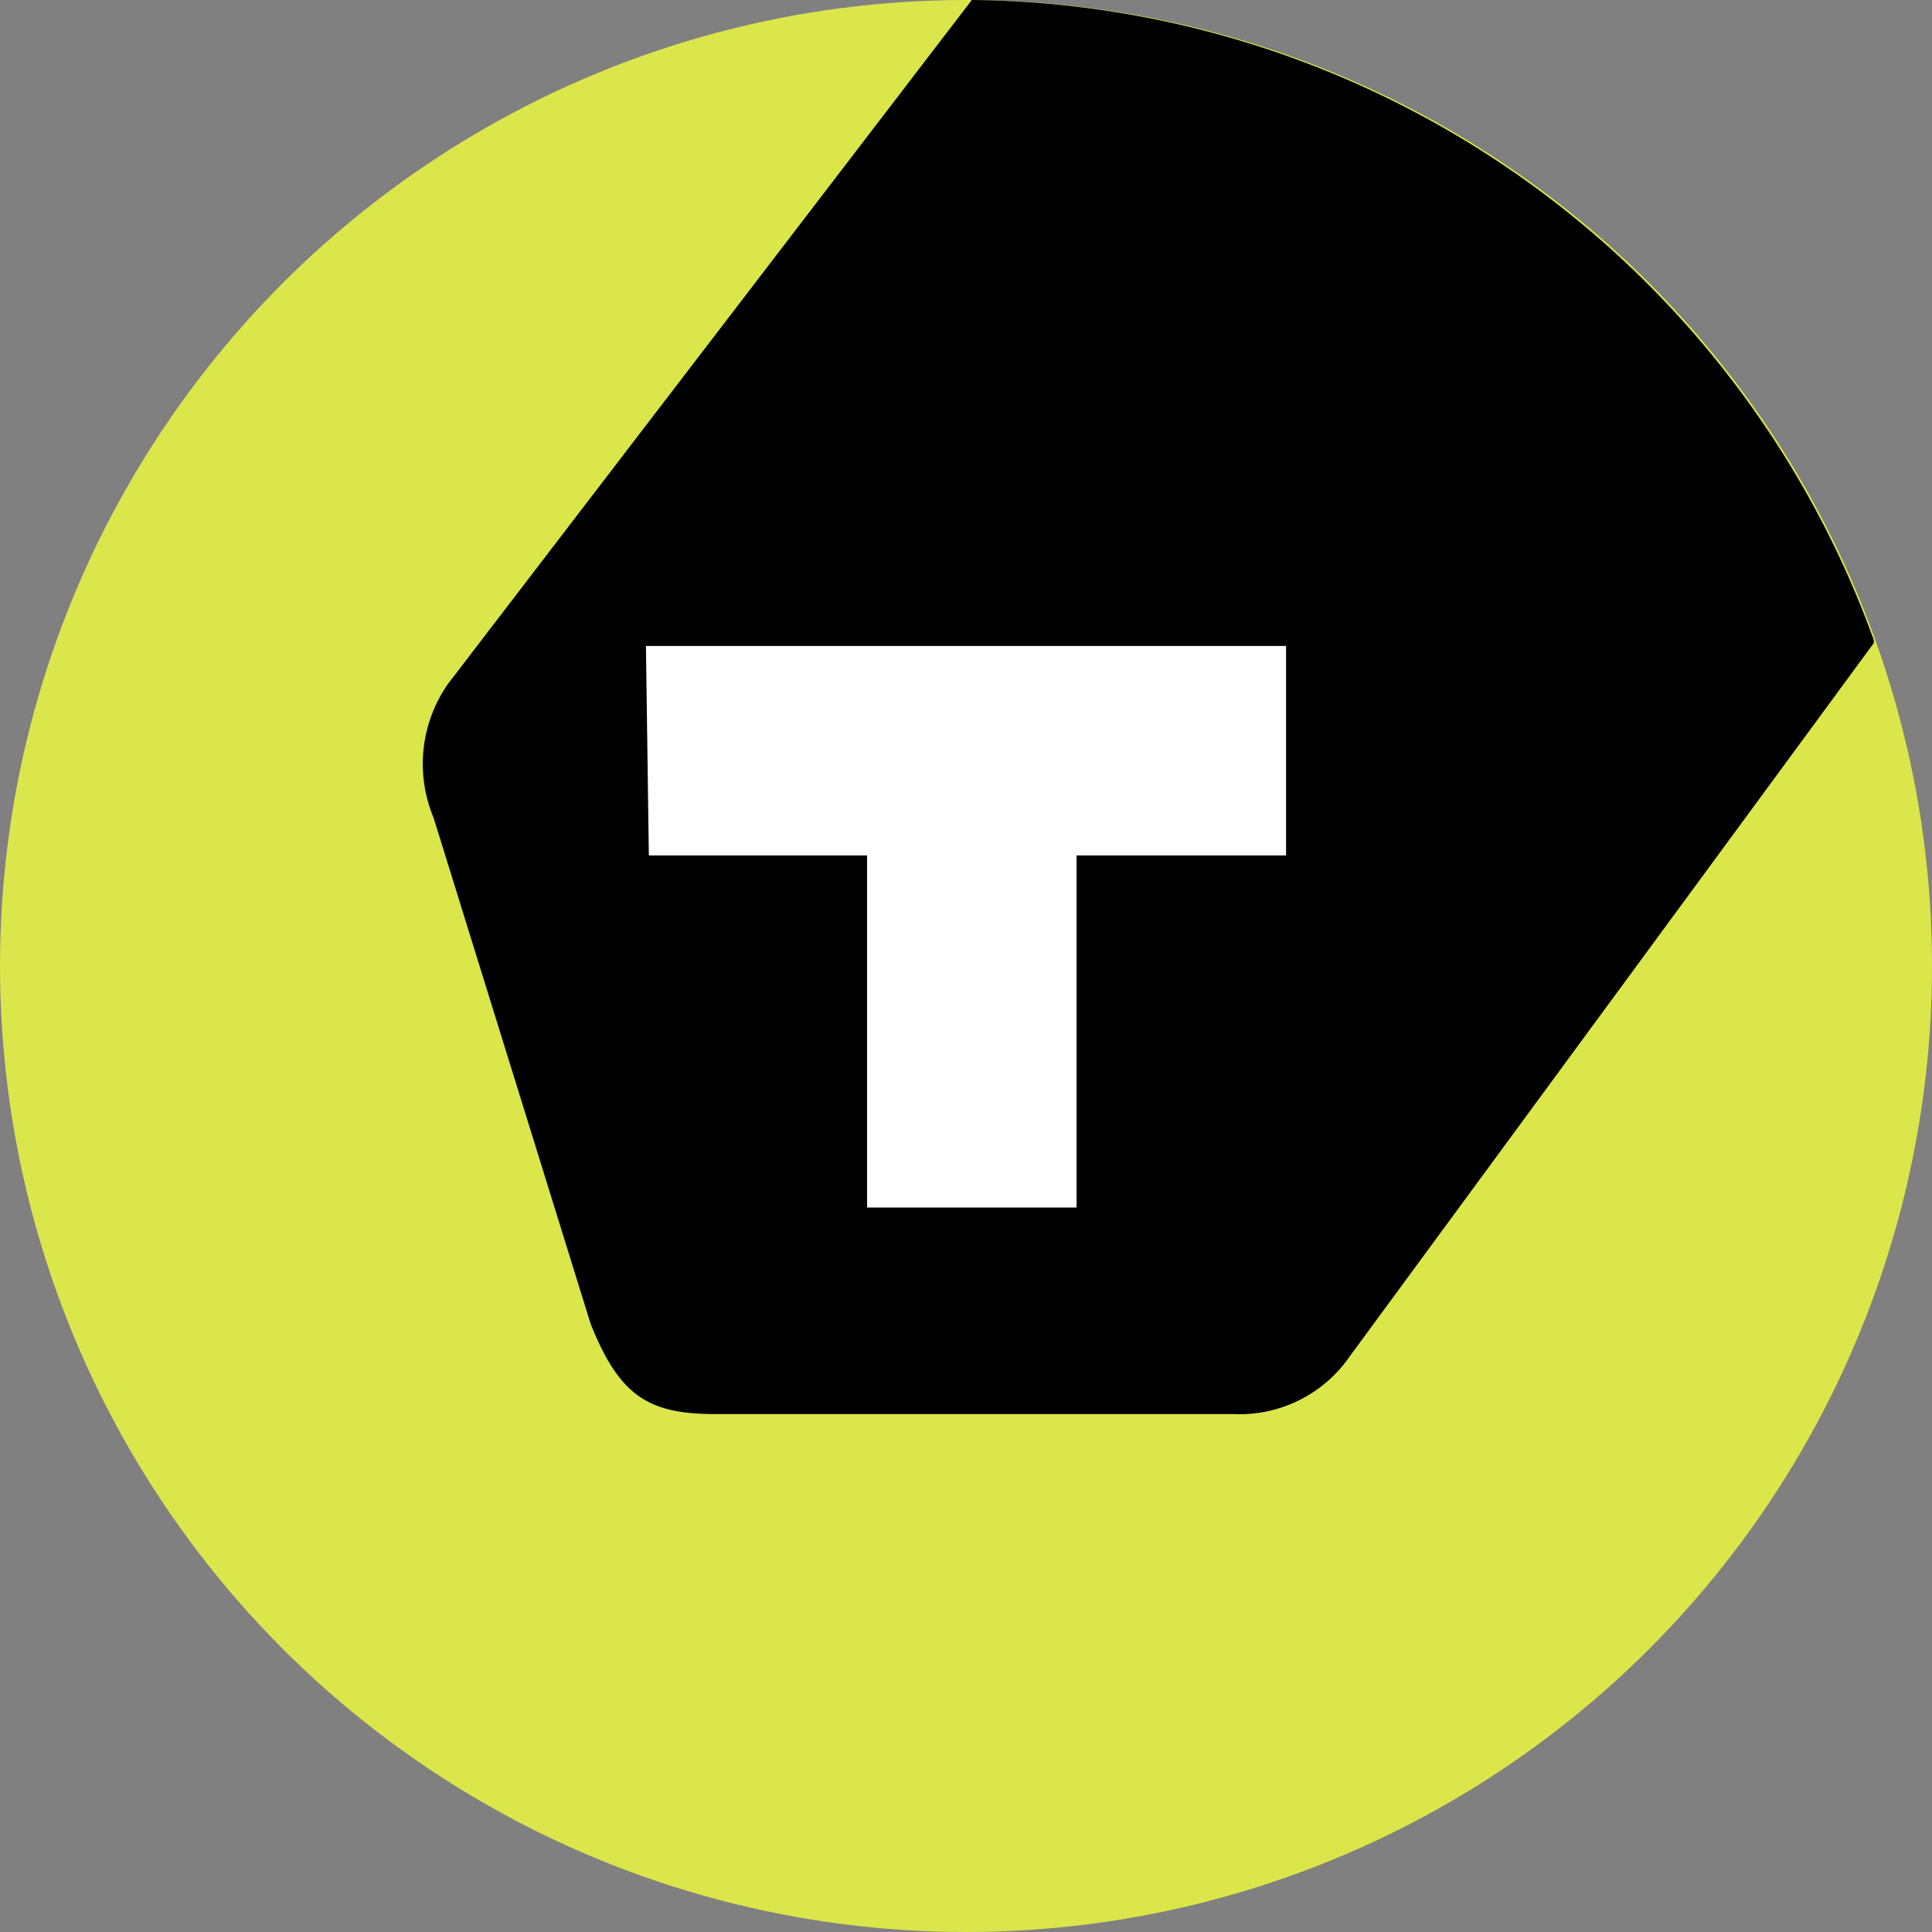
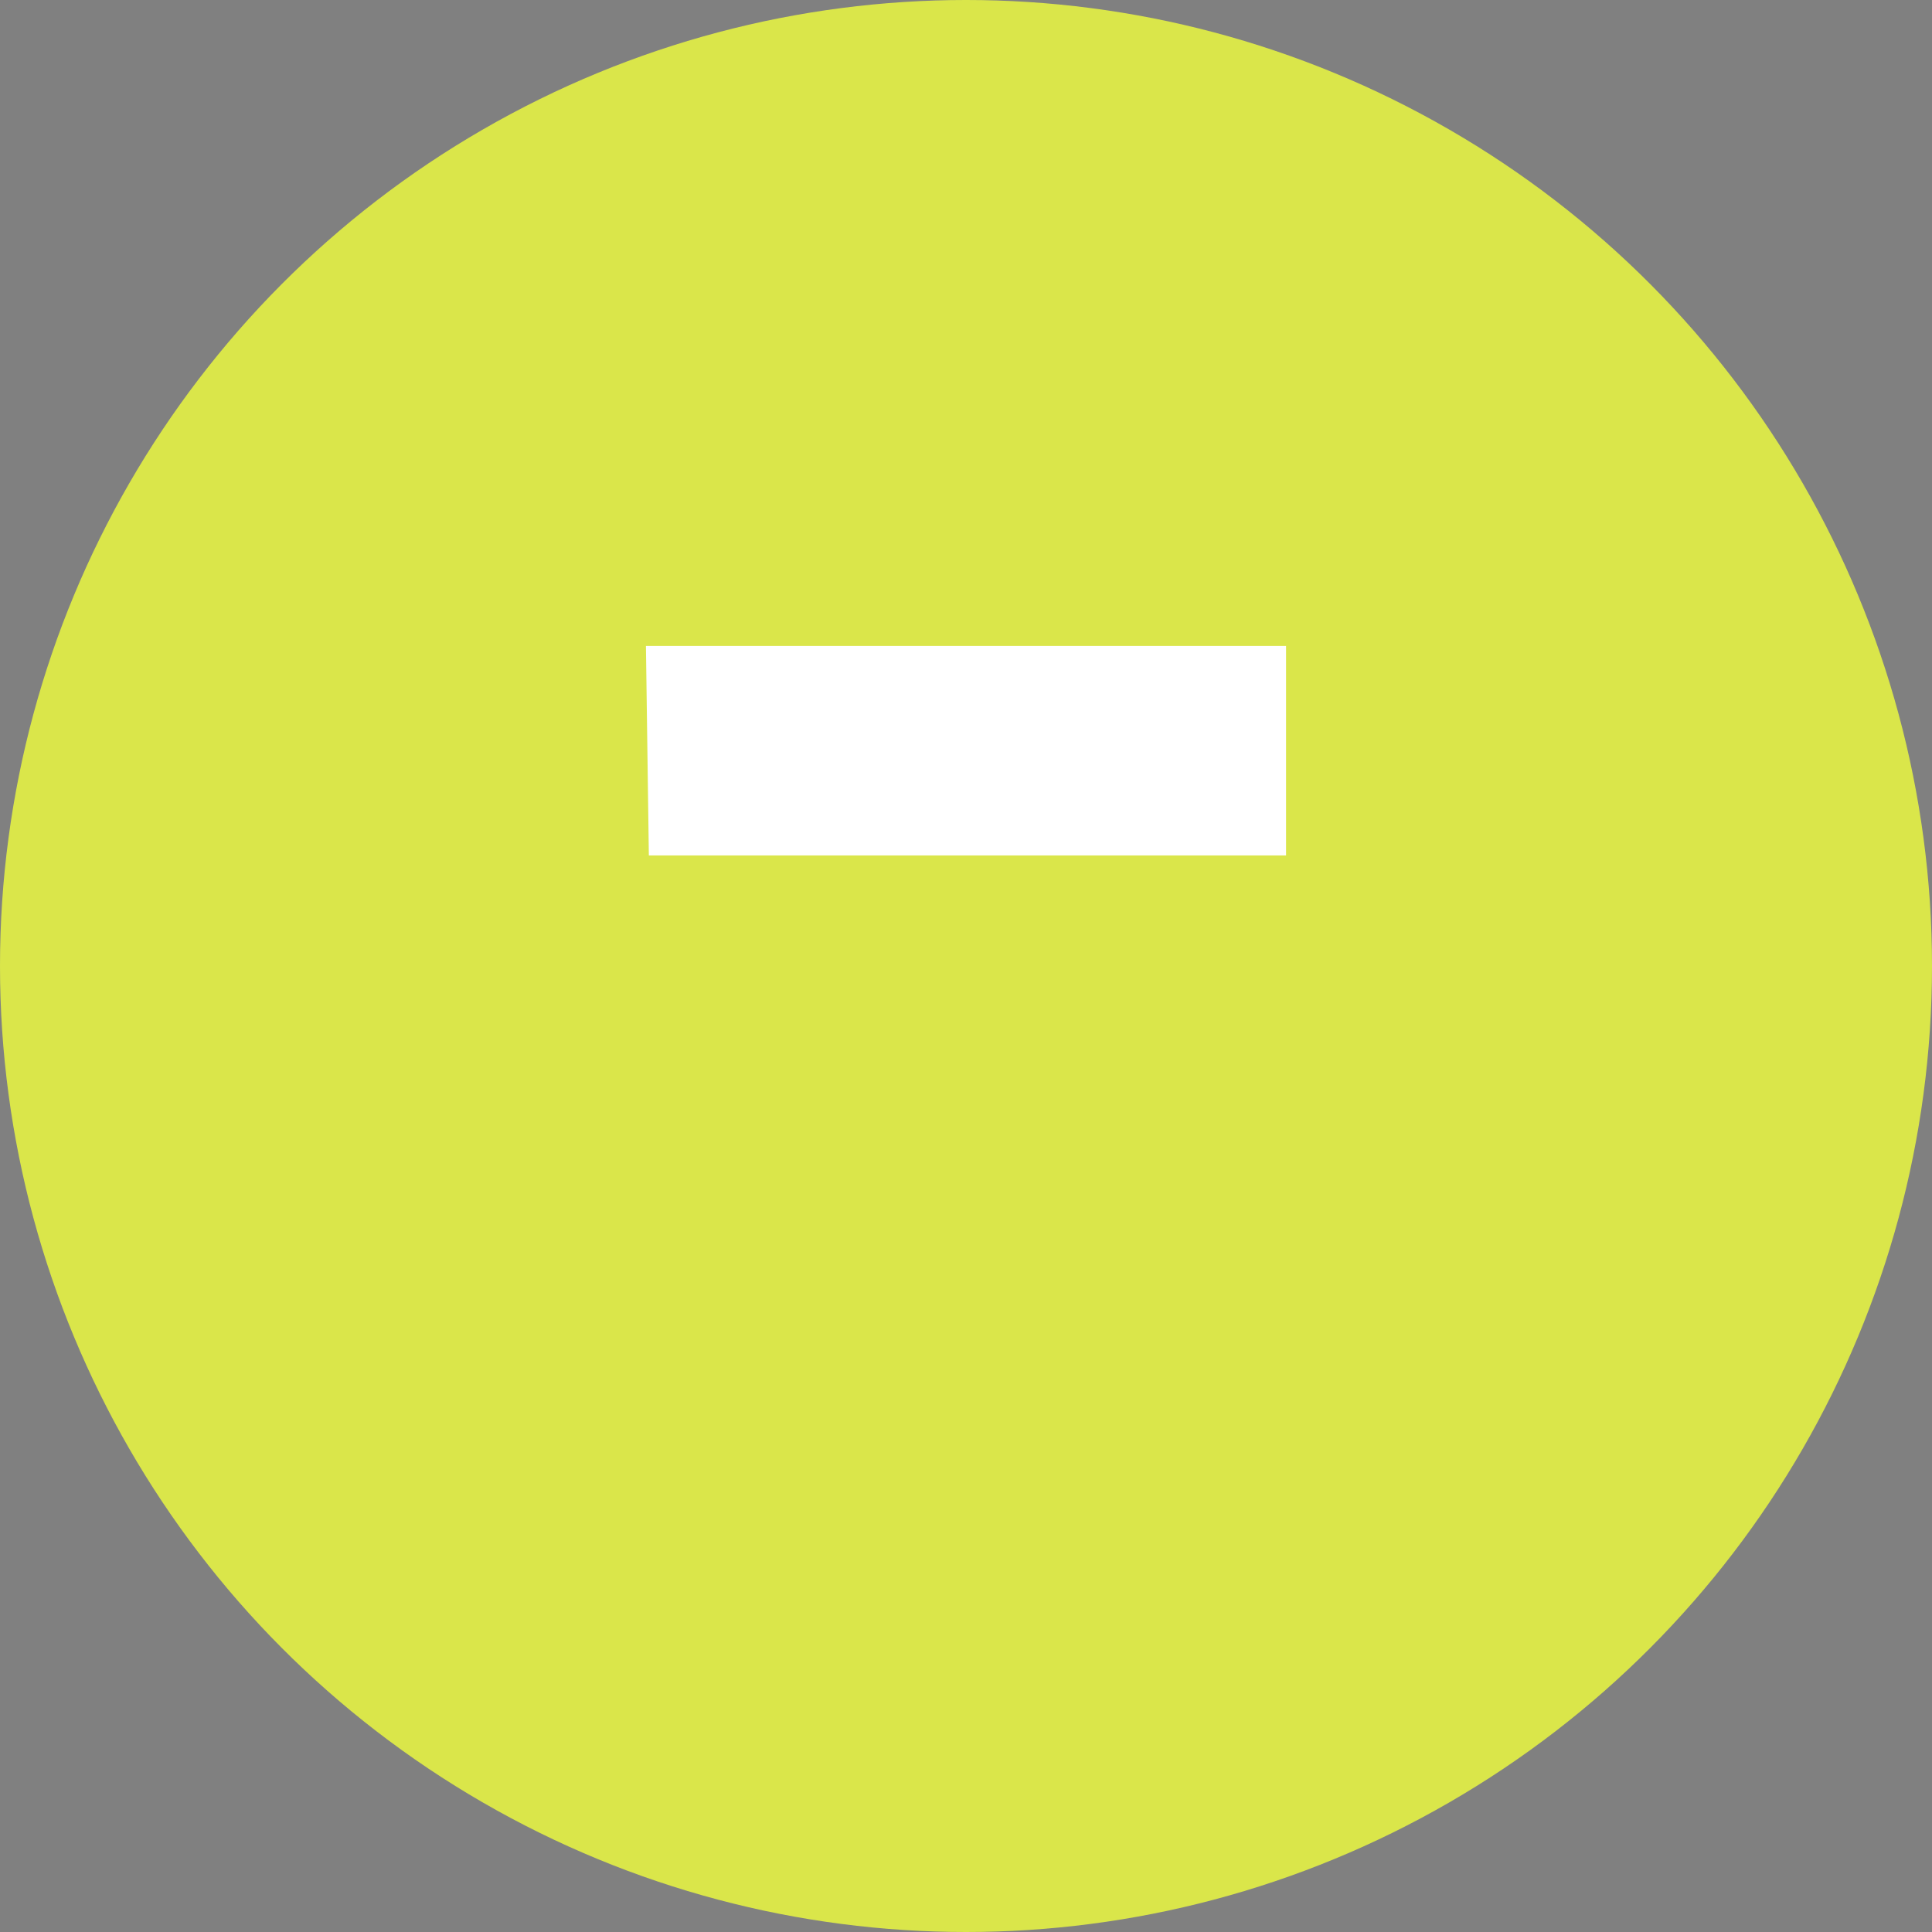
<svg xmlns="http://www.w3.org/2000/svg" viewBox="0 0 66.4 66.4">
  <rect x="0" y="0" width="66.4" height="66.4" fill="#808080" stroke="none" />
  <circle cx="33.2" cy="33.2" r="33.2" fill="#dae64a" fill-rule="evenodd" />
-   <path d="m14.9 28.1 5.4 17.4c1 2.5 2 3.1 4.3 3.1h17.8a4.6 4.6 0 0 0 4-2l18-24.5V22a33.3 33.3 0 0 0-31-22l-18 23.5a4.8 4.8 0 0 0-.5 4.6z" />
-   <path fill="#fff" d="M22.2 22.2h22v7.2H37v12.1h-7.2V29.4h-7.5z" />
+   <path fill="#fff" d="M22.2 22.2h22v7.2H37h-7.2V29.4h-7.5z" />
</svg>